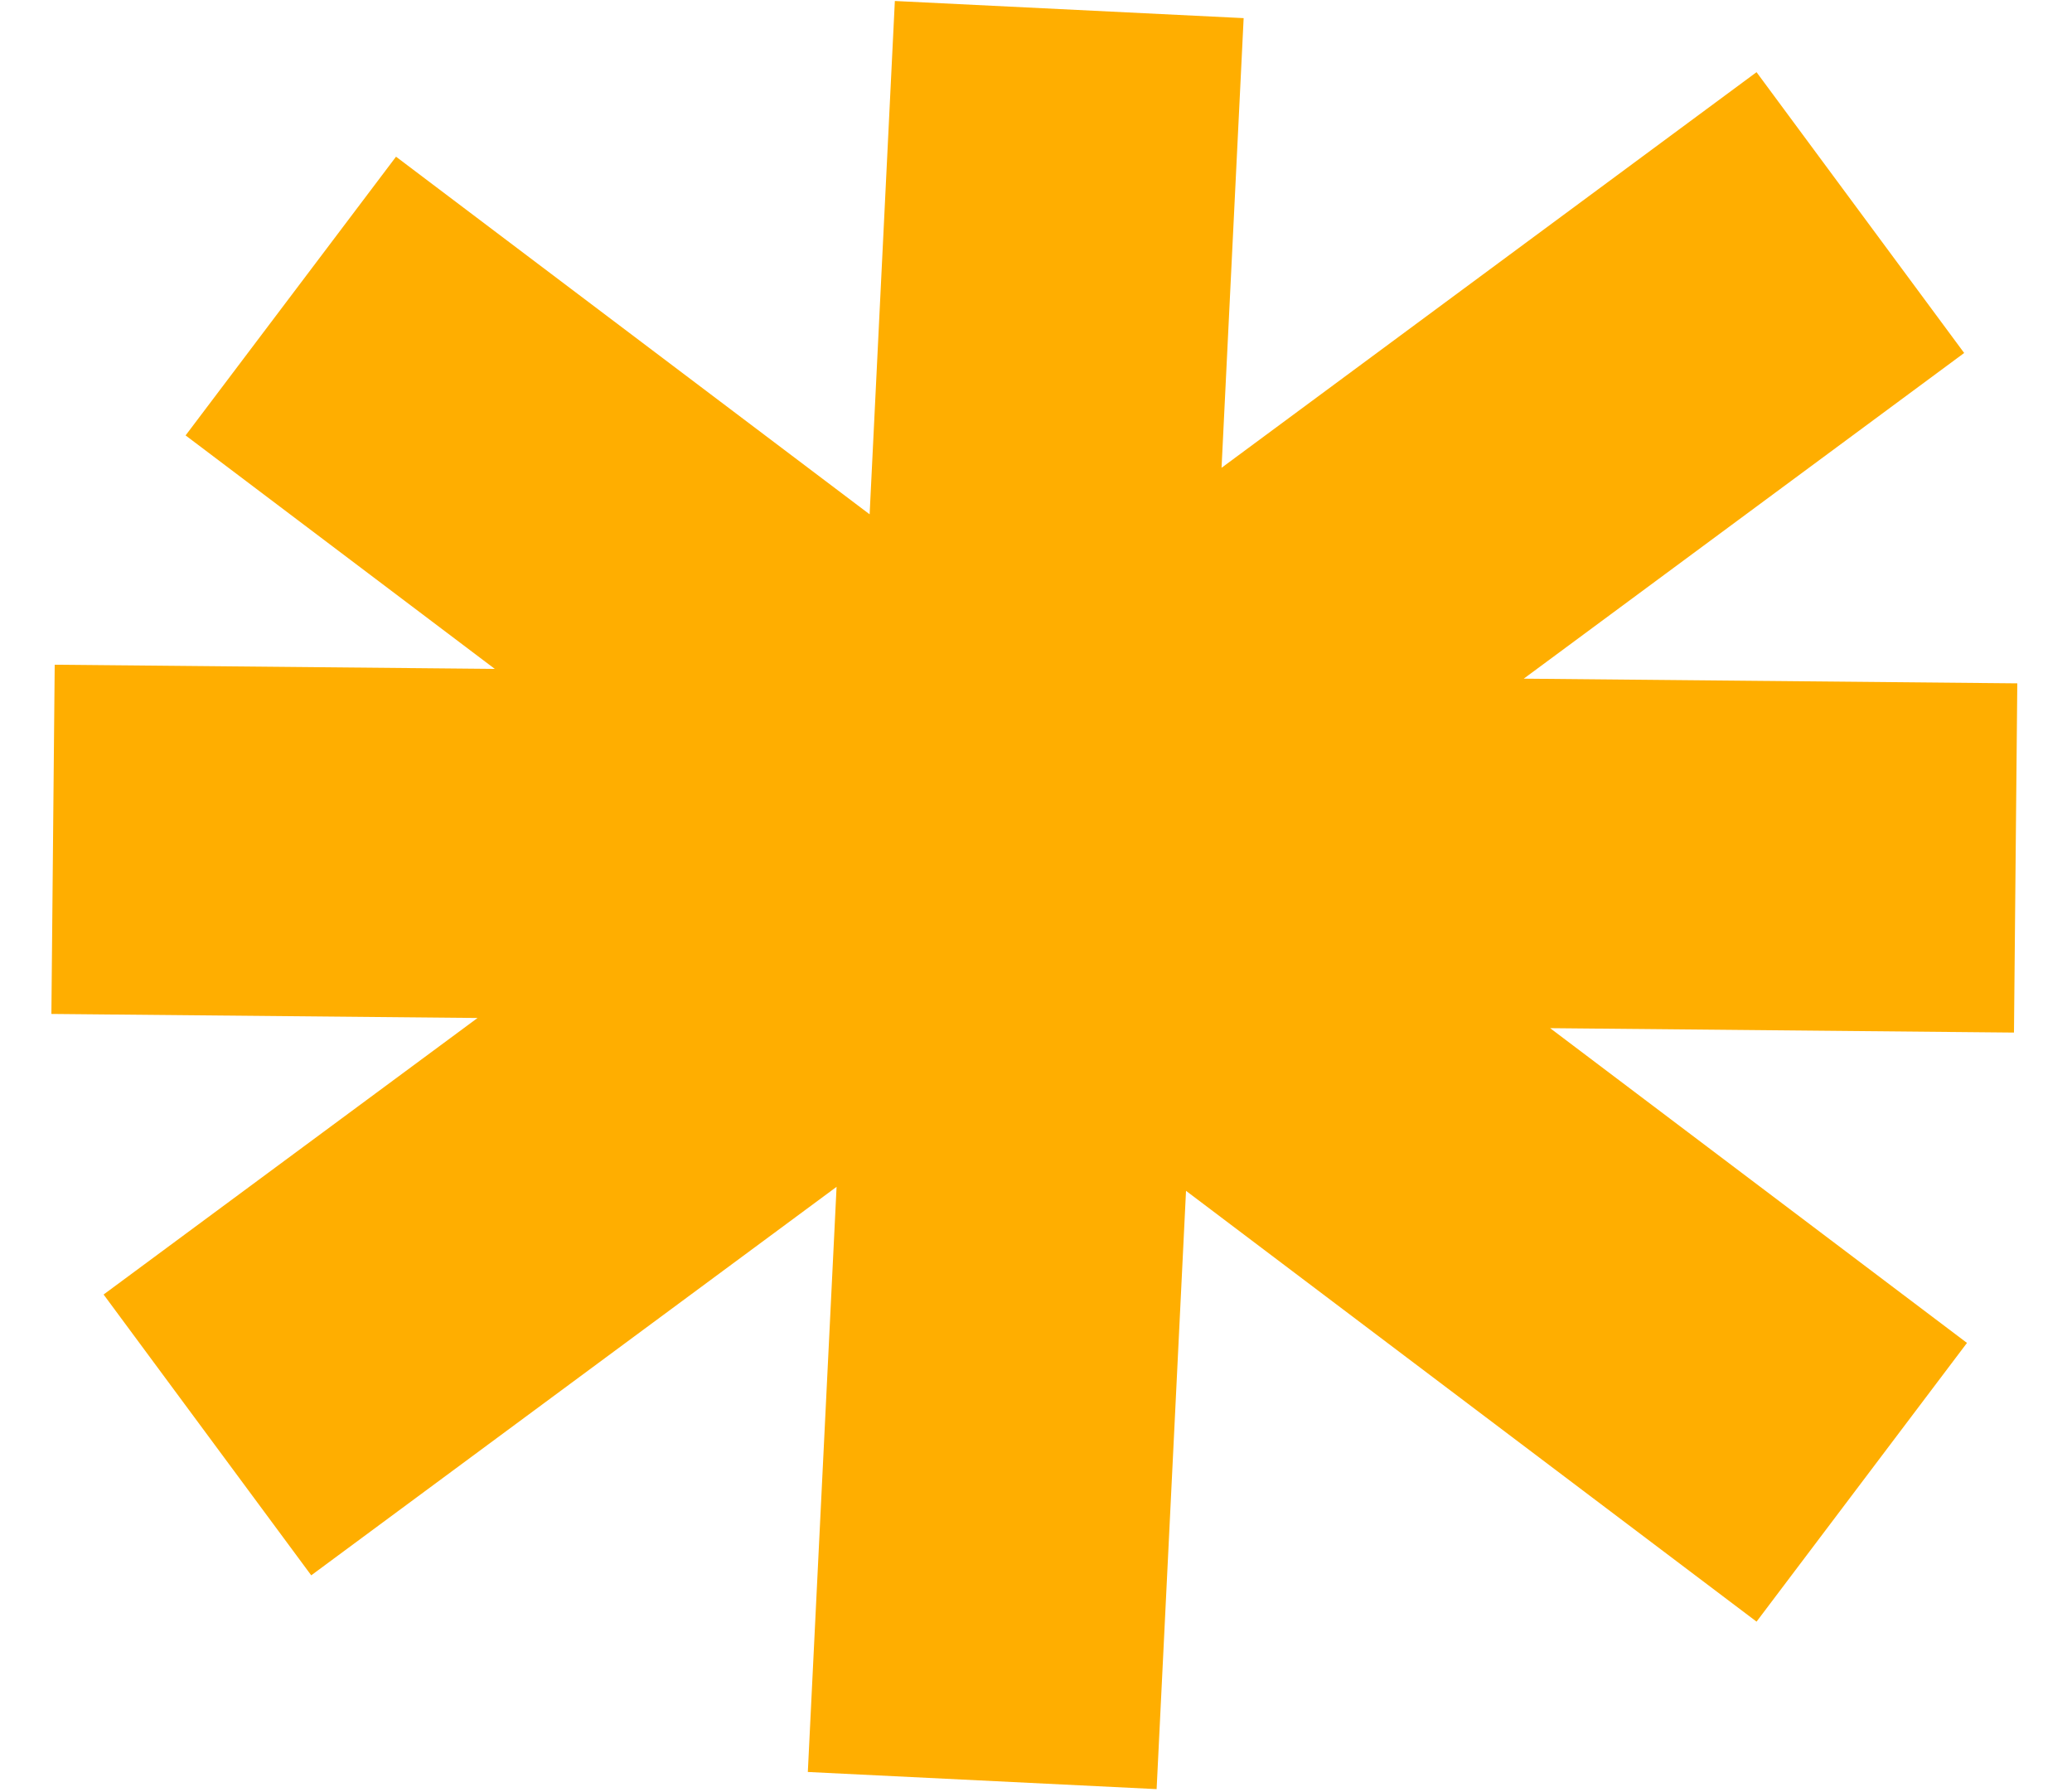
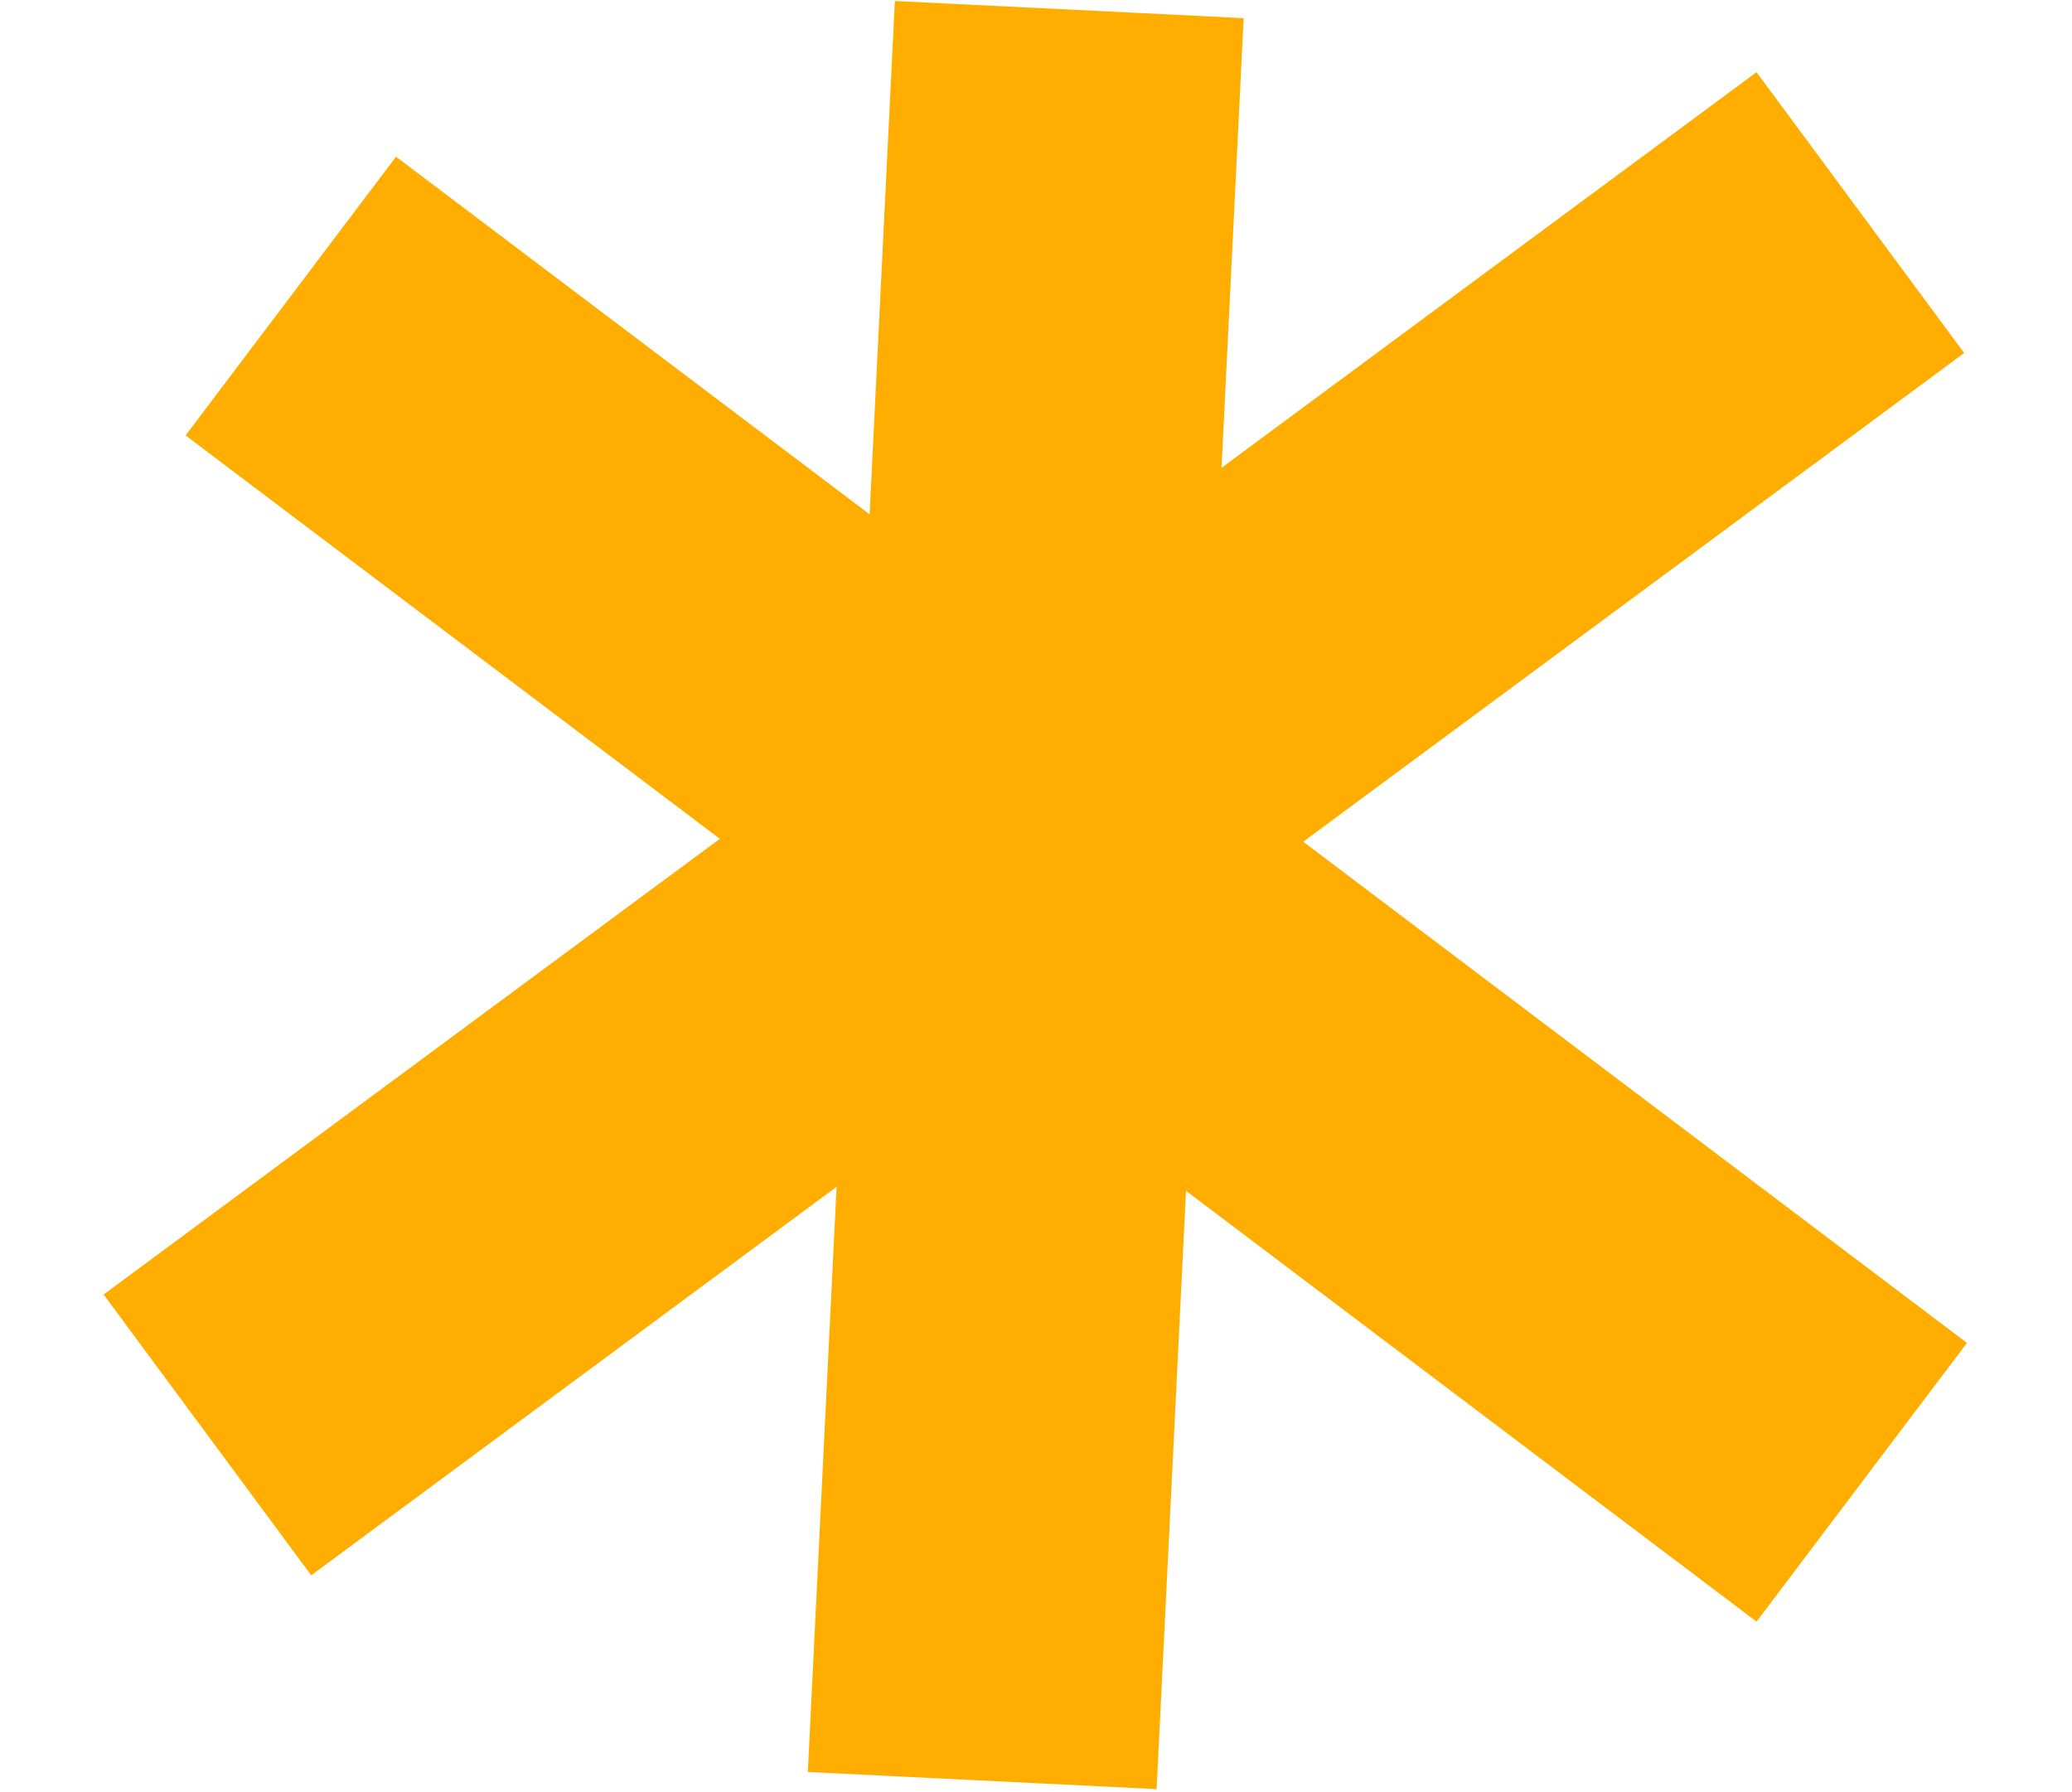
<svg xmlns="http://www.w3.org/2000/svg" width="1780" height="1539" viewBox="0 0 1780 1539" fill="none">
-   <path d="M249.825 254.312L1599.39 1273.29M1598.18 182.608L178.182 1232.61M1731.58 736.993L45.576 720.993M918.563 8.21L843.8 1529.51" stroke="#FFAE00" stroke-width="300" />
+   <path d="M249.825 254.312L1599.39 1273.29M1598.18 182.608L178.182 1232.61M1731.58 736.993M918.563 8.21L843.8 1529.51" stroke="#FFAE00" stroke-width="300" />
</svg>